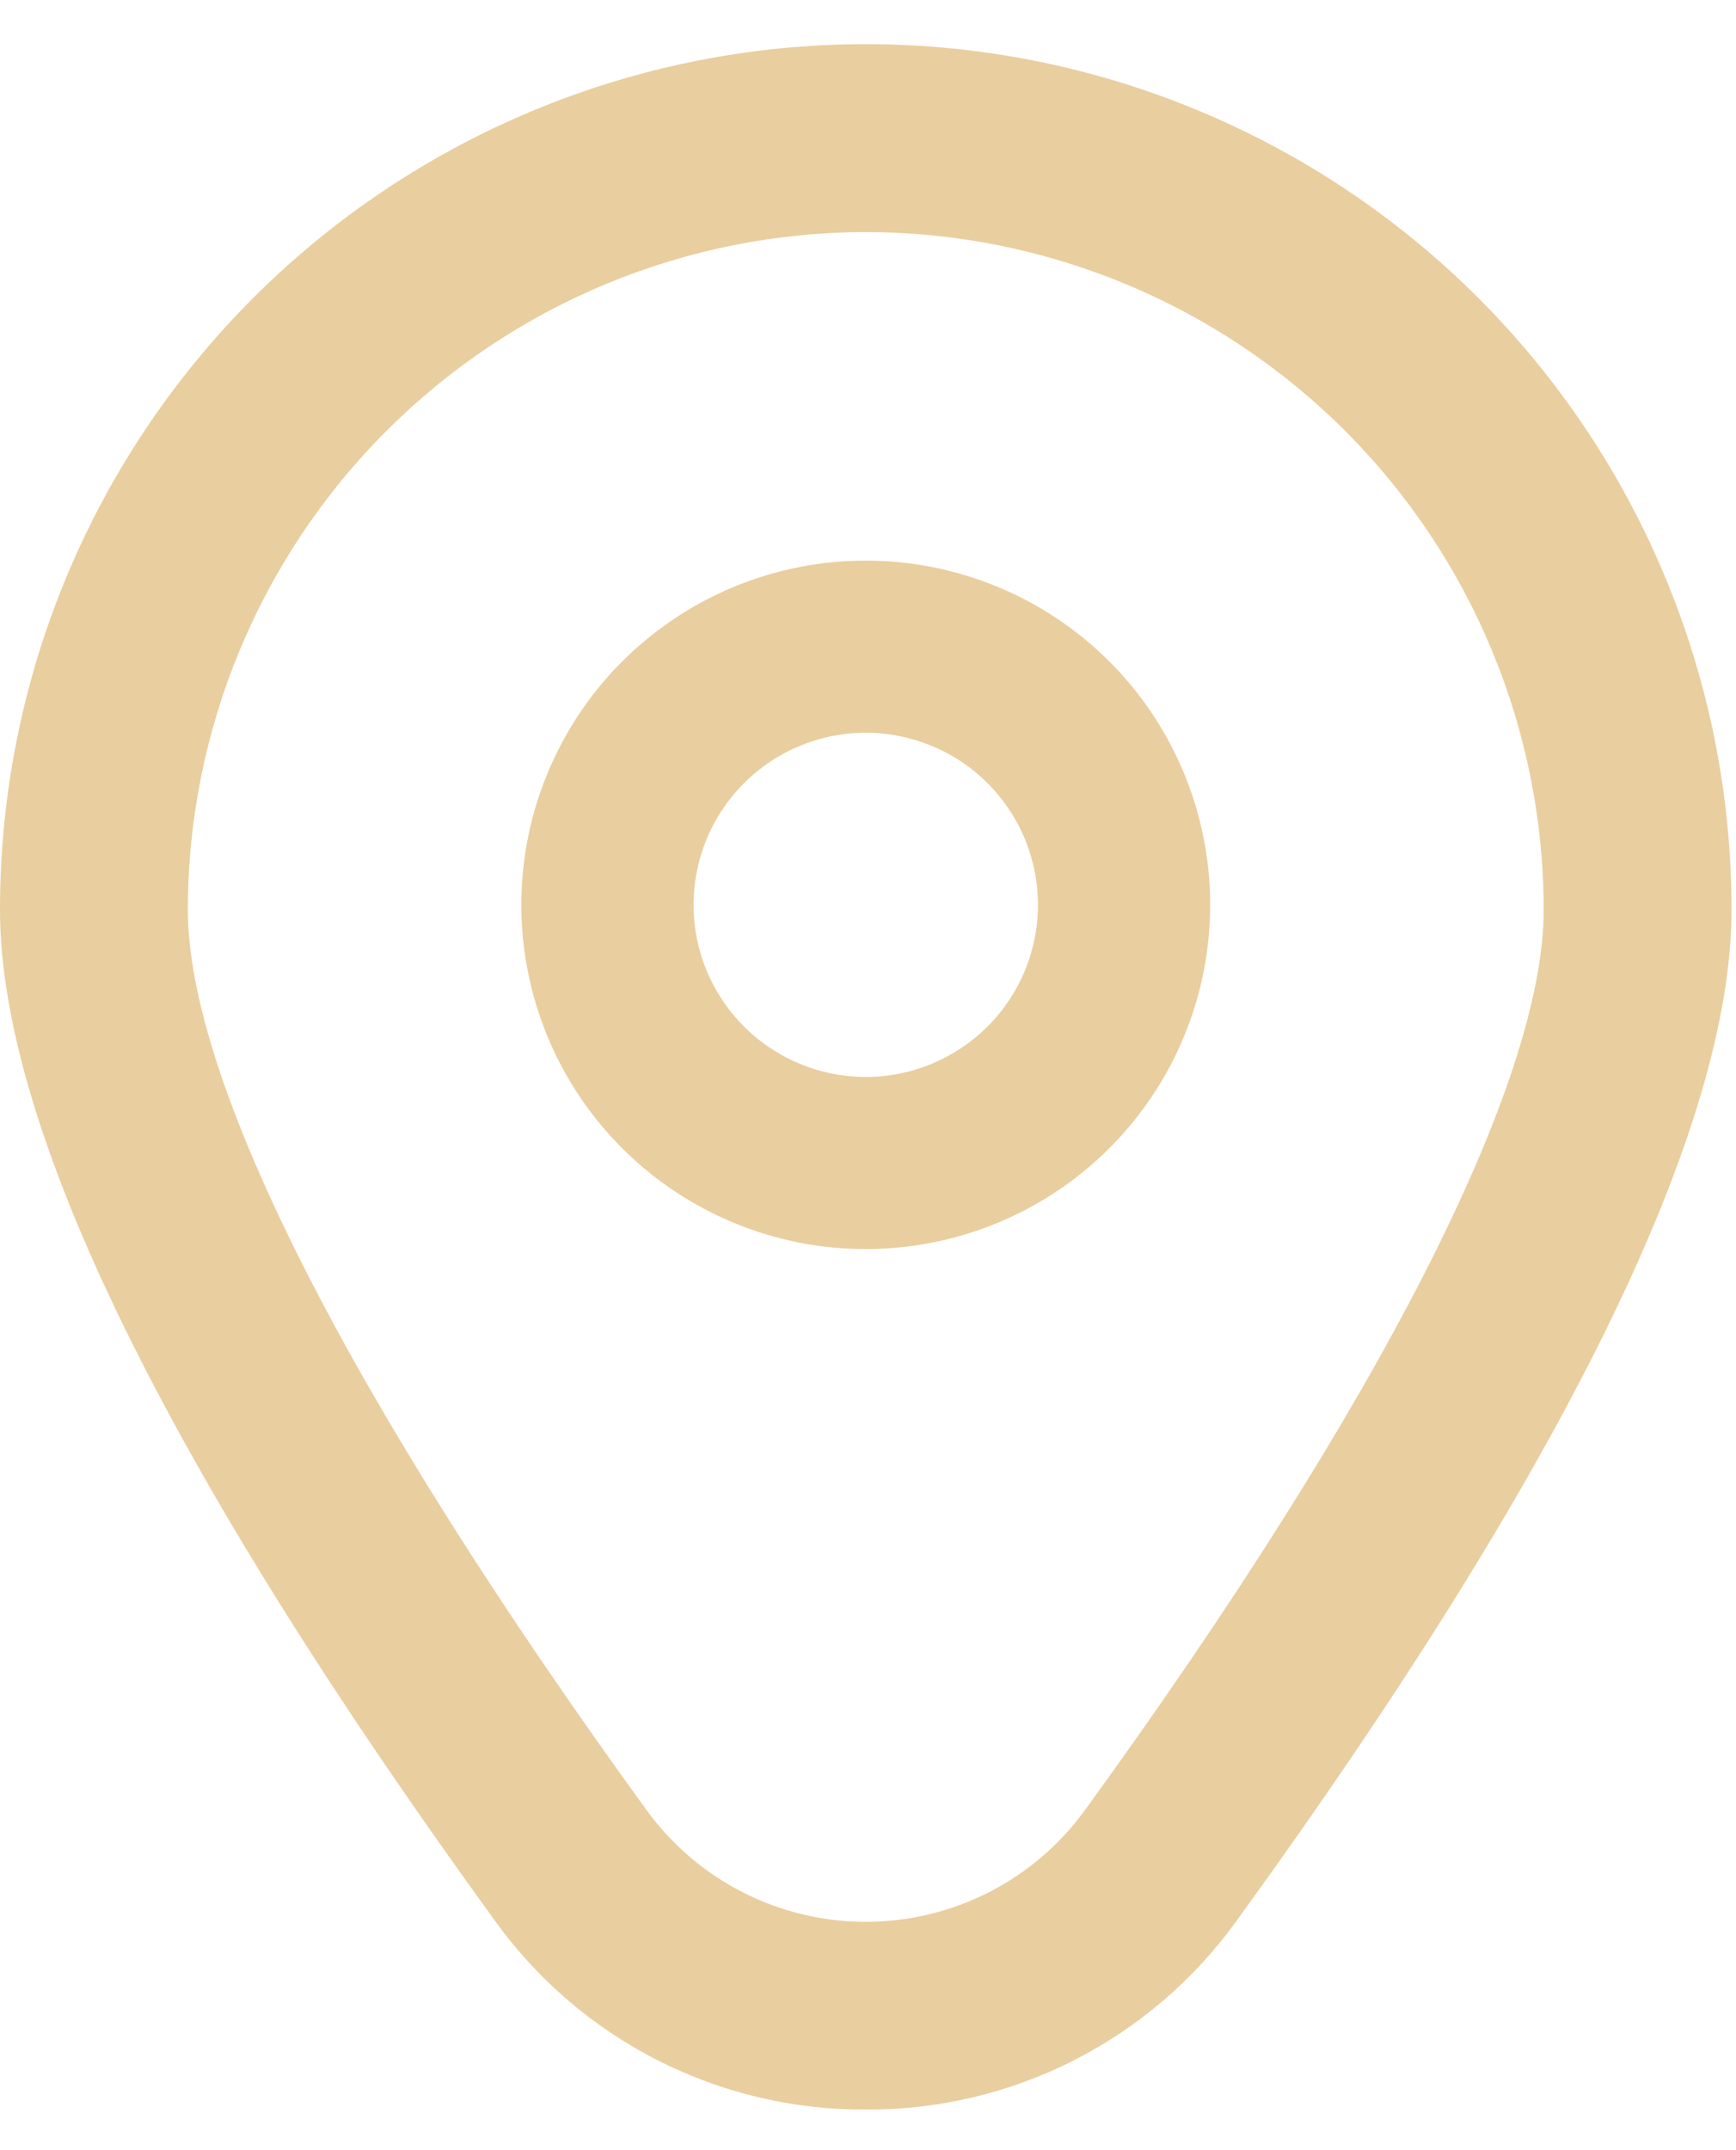
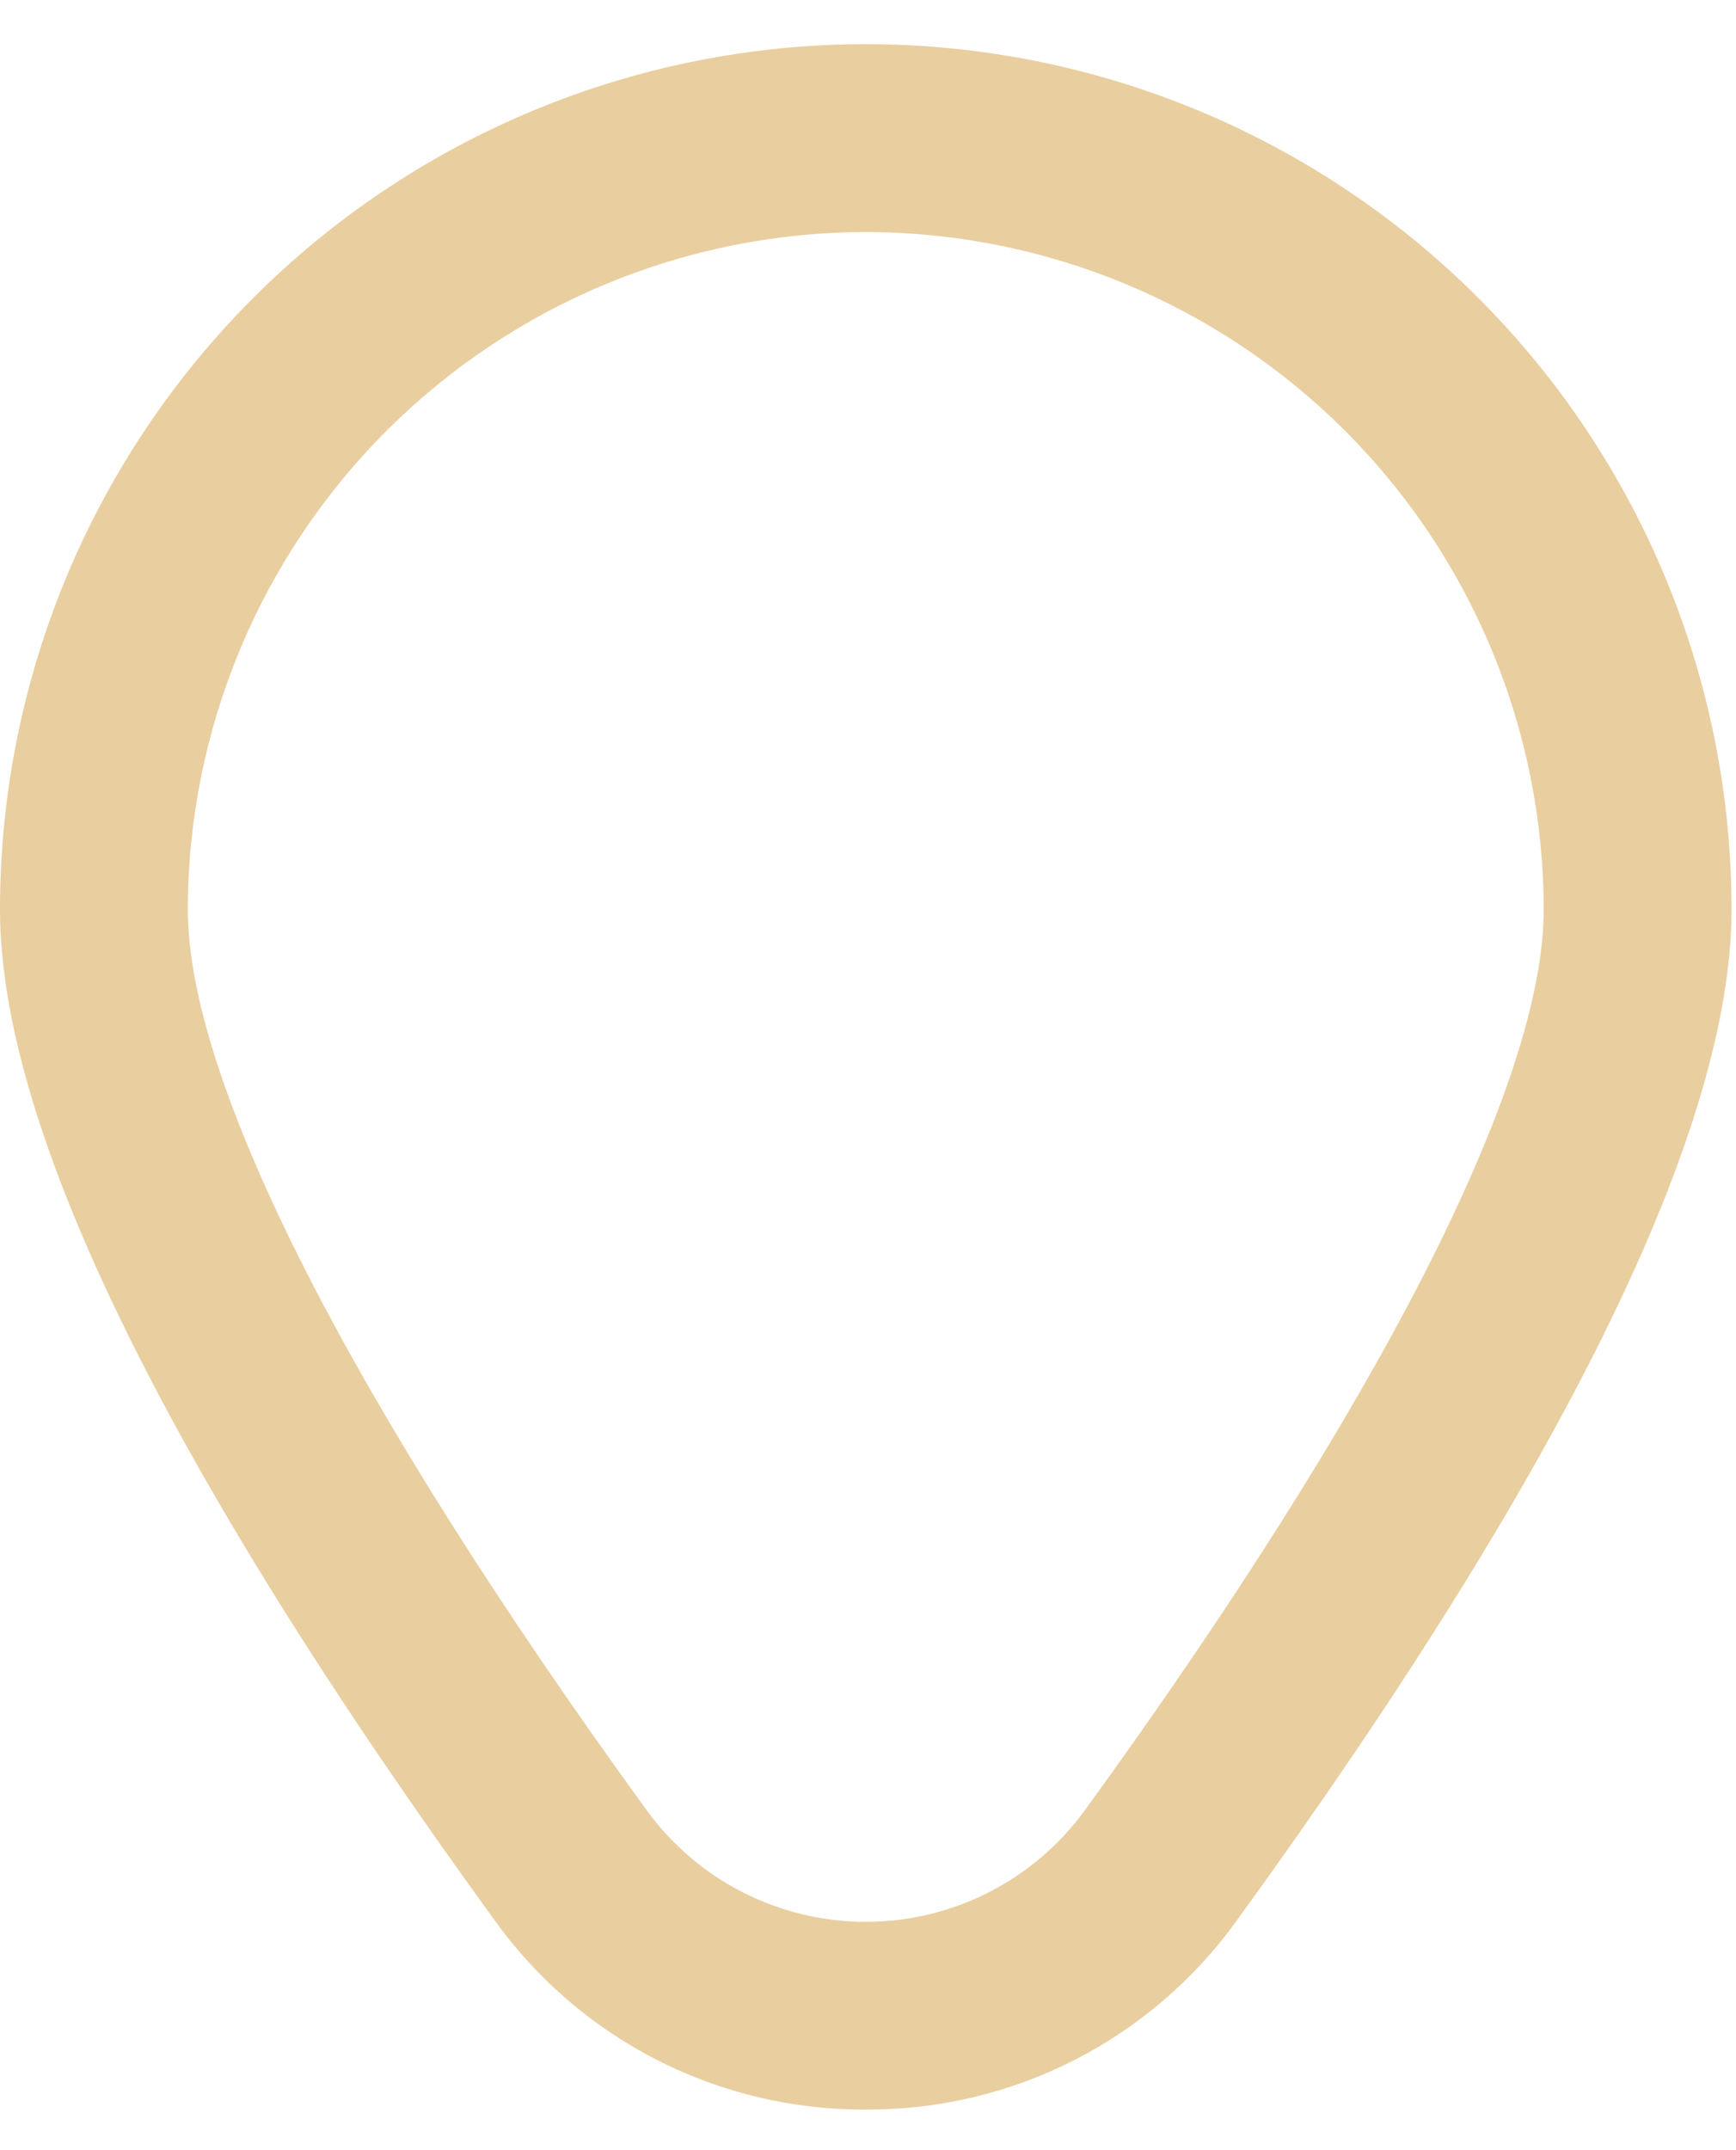
<svg xmlns="http://www.w3.org/2000/svg" width="21" height="26" viewBox="0 0 21 26" fill="none">
-   <path d="M10.473 6.779C9.649 6.779 8.843 7.023 8.158 7.481C7.473 7.938 6.939 8.588 6.624 9.349C6.308 10.109 6.226 10.946 6.387 11.754C6.547 12.561 6.944 13.303 7.527 13.885C8.11 14.467 8.852 14.863 9.66 15.024C10.468 15.184 11.306 15.102 12.067 14.787C12.829 14.472 13.479 13.938 13.937 13.254C14.395 12.569 14.639 11.765 14.639 10.941C14.639 9.838 14.2 8.779 13.419 7.998C12.638 7.218 11.578 6.779 10.473 6.779ZM10.473 13.023C10.061 13.023 9.658 12.9 9.316 12.672C8.973 12.443 8.706 12.118 8.548 11.738C8.391 11.358 8.349 10.939 8.43 10.536C8.51 10.132 8.709 9.761 9 9.47C9.291 9.179 9.662 8.981 10.066 8.9C10.471 8.82 10.889 8.861 11.27 9.019C11.651 9.176 11.976 9.443 12.205 9.785C12.434 10.127 12.556 10.53 12.556 10.941C12.556 11.493 12.337 12.023 11.946 12.413C11.555 12.803 11.025 13.023 10.473 13.023Z" fill="#E9CE9F" />
  <path d="M10.473 25.509C9.596 25.514 8.731 25.308 7.949 24.91C7.168 24.512 6.494 23.932 5.983 23.22C2.013 17.75 0 13.638 0 10.997C0 8.222 1.103 5.561 3.067 3.599C5.032 1.637 7.695 0.534 10.473 0.534C13.251 0.534 15.915 1.637 17.879 3.599C19.843 5.561 20.946 8.222 20.946 10.997C20.946 13.638 18.933 17.75 14.963 23.22C14.452 23.932 13.778 24.512 12.997 24.91C12.216 25.308 11.35 25.514 10.473 25.509V25.509ZM10.473 2.806C8.299 2.808 6.214 3.672 4.677 5.208C3.139 6.744 2.274 8.827 2.272 10.999C2.272 13.091 4.243 16.958 7.822 21.889C8.126 22.307 8.525 22.648 8.985 22.882C9.446 23.117 9.956 23.239 10.473 23.239C10.99 23.239 11.5 23.117 11.961 22.882C12.421 22.648 12.82 22.307 13.124 21.889C16.703 16.958 18.674 13.091 18.674 10.999C18.672 8.827 17.807 6.744 16.27 5.208C14.732 3.672 12.647 2.808 10.473 2.806V2.806Z" fill="#E9CE9F" />
</svg>